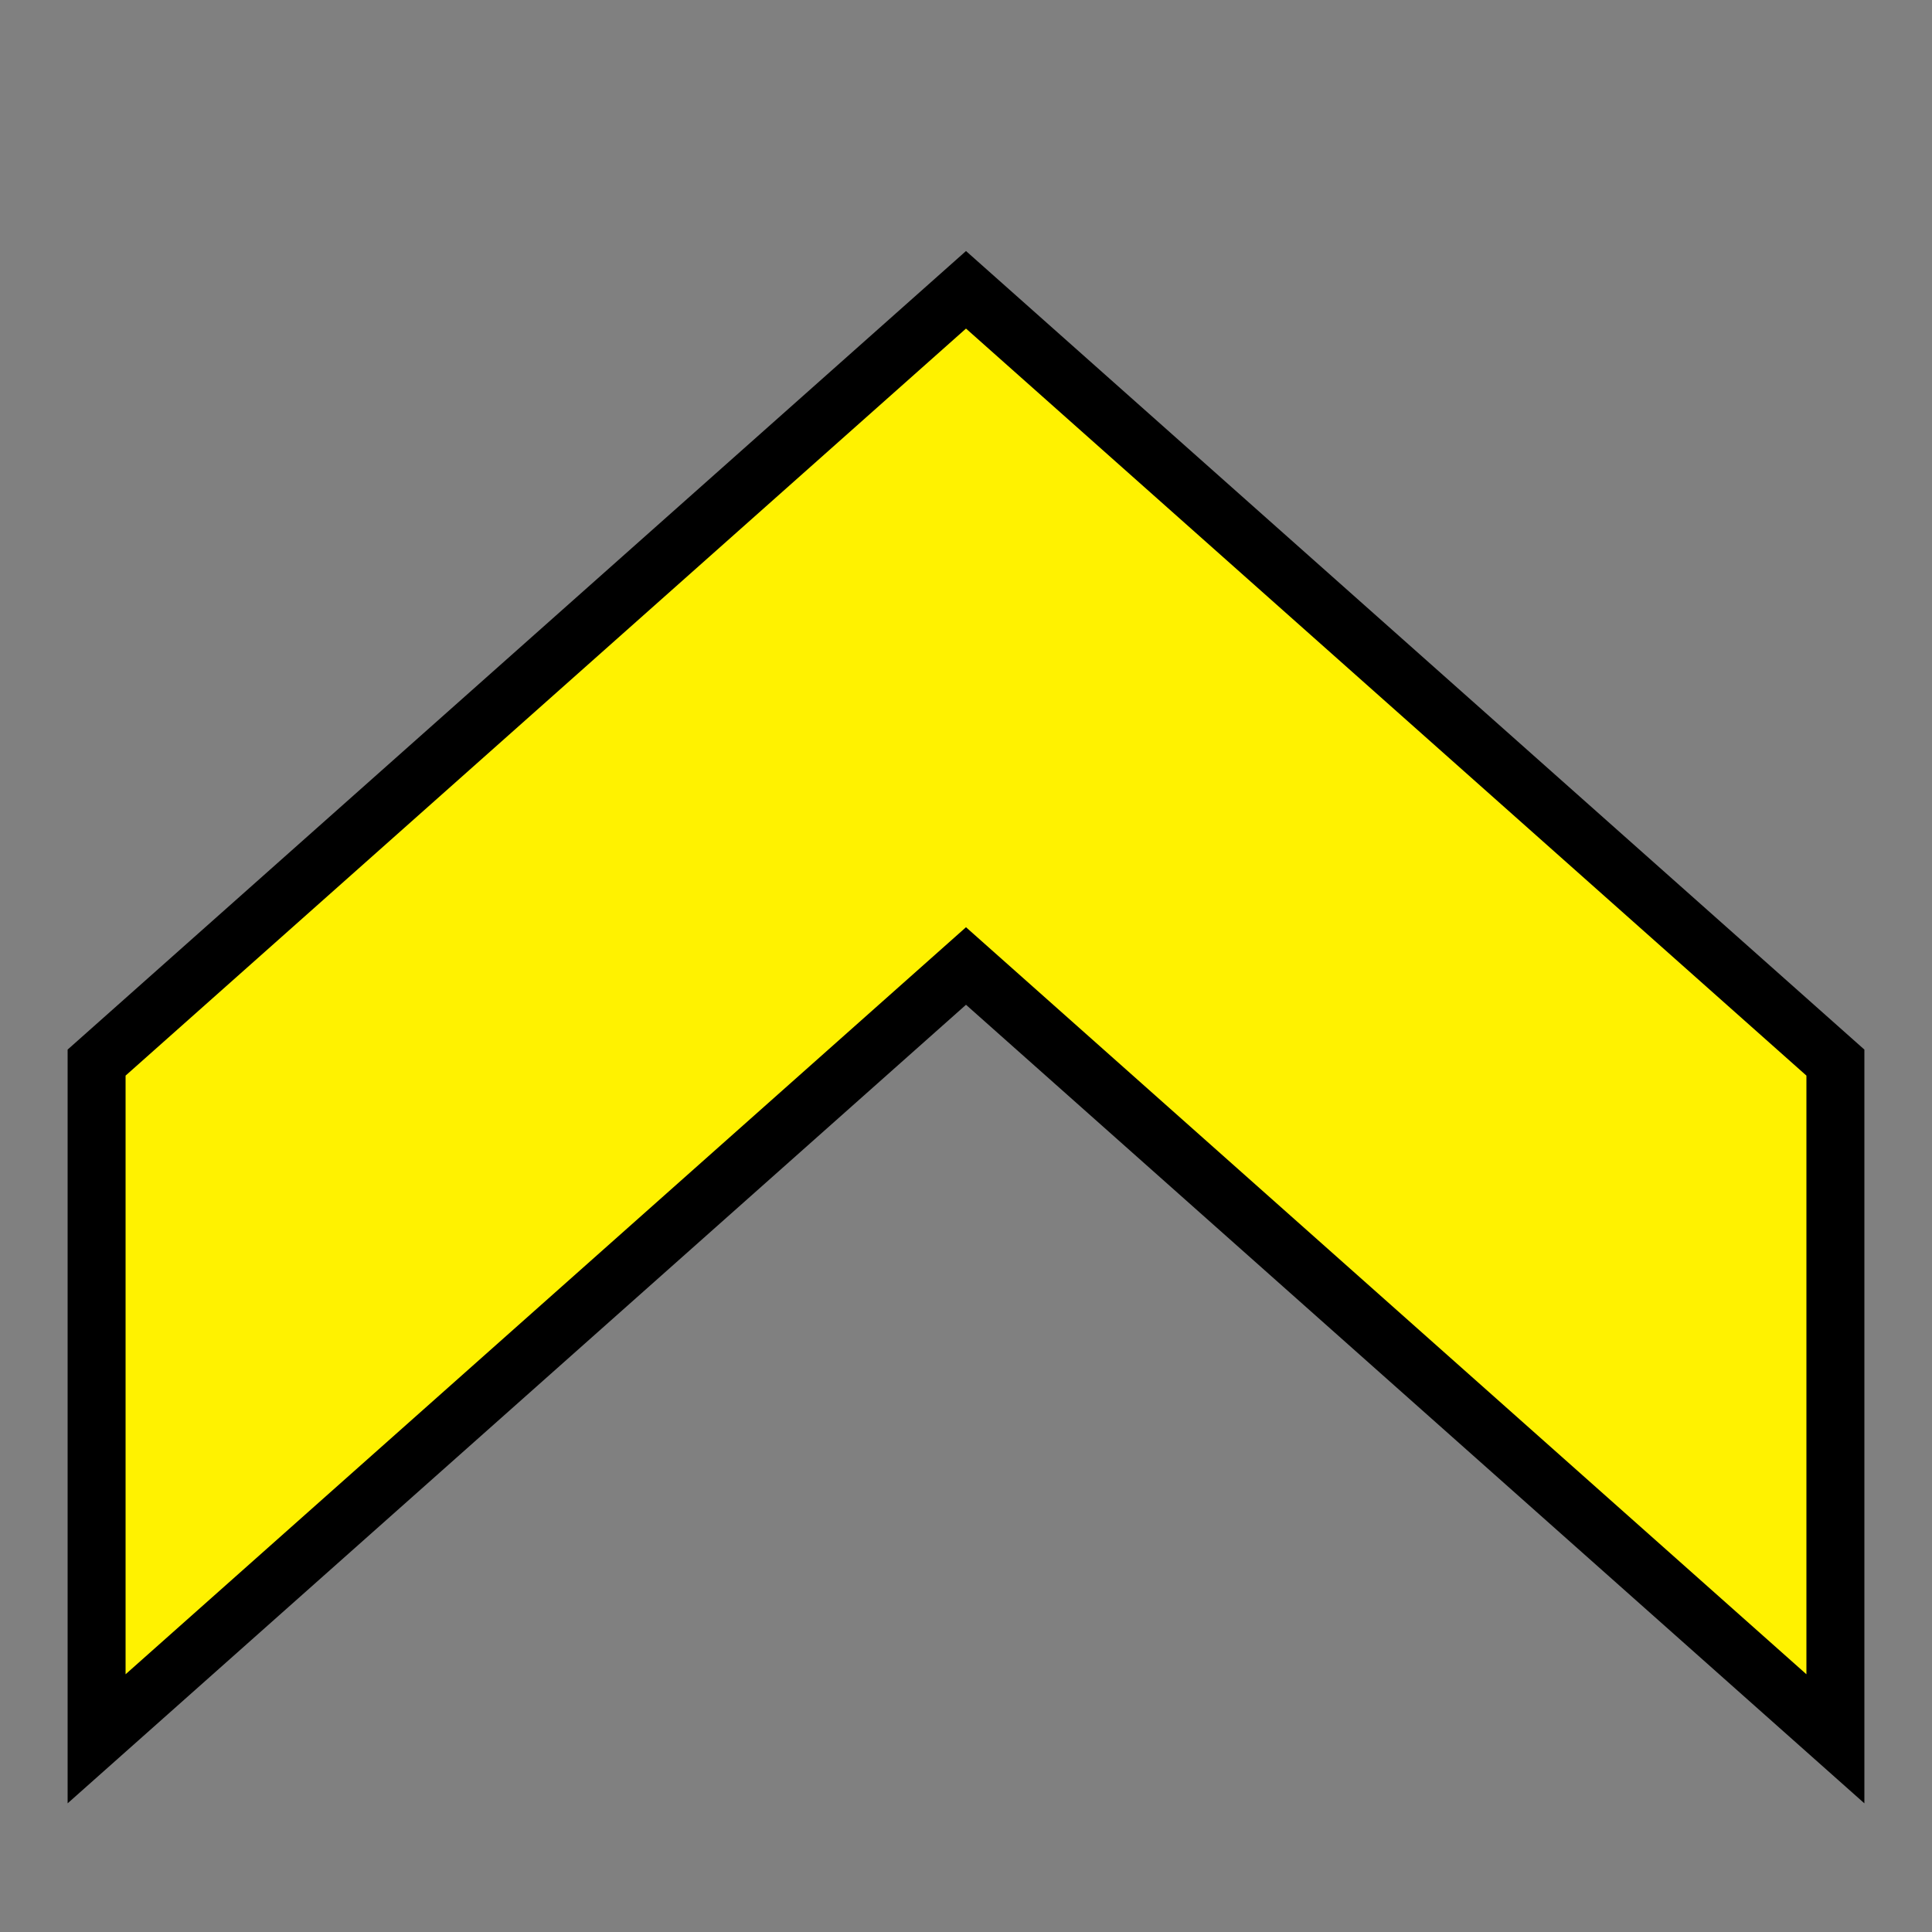
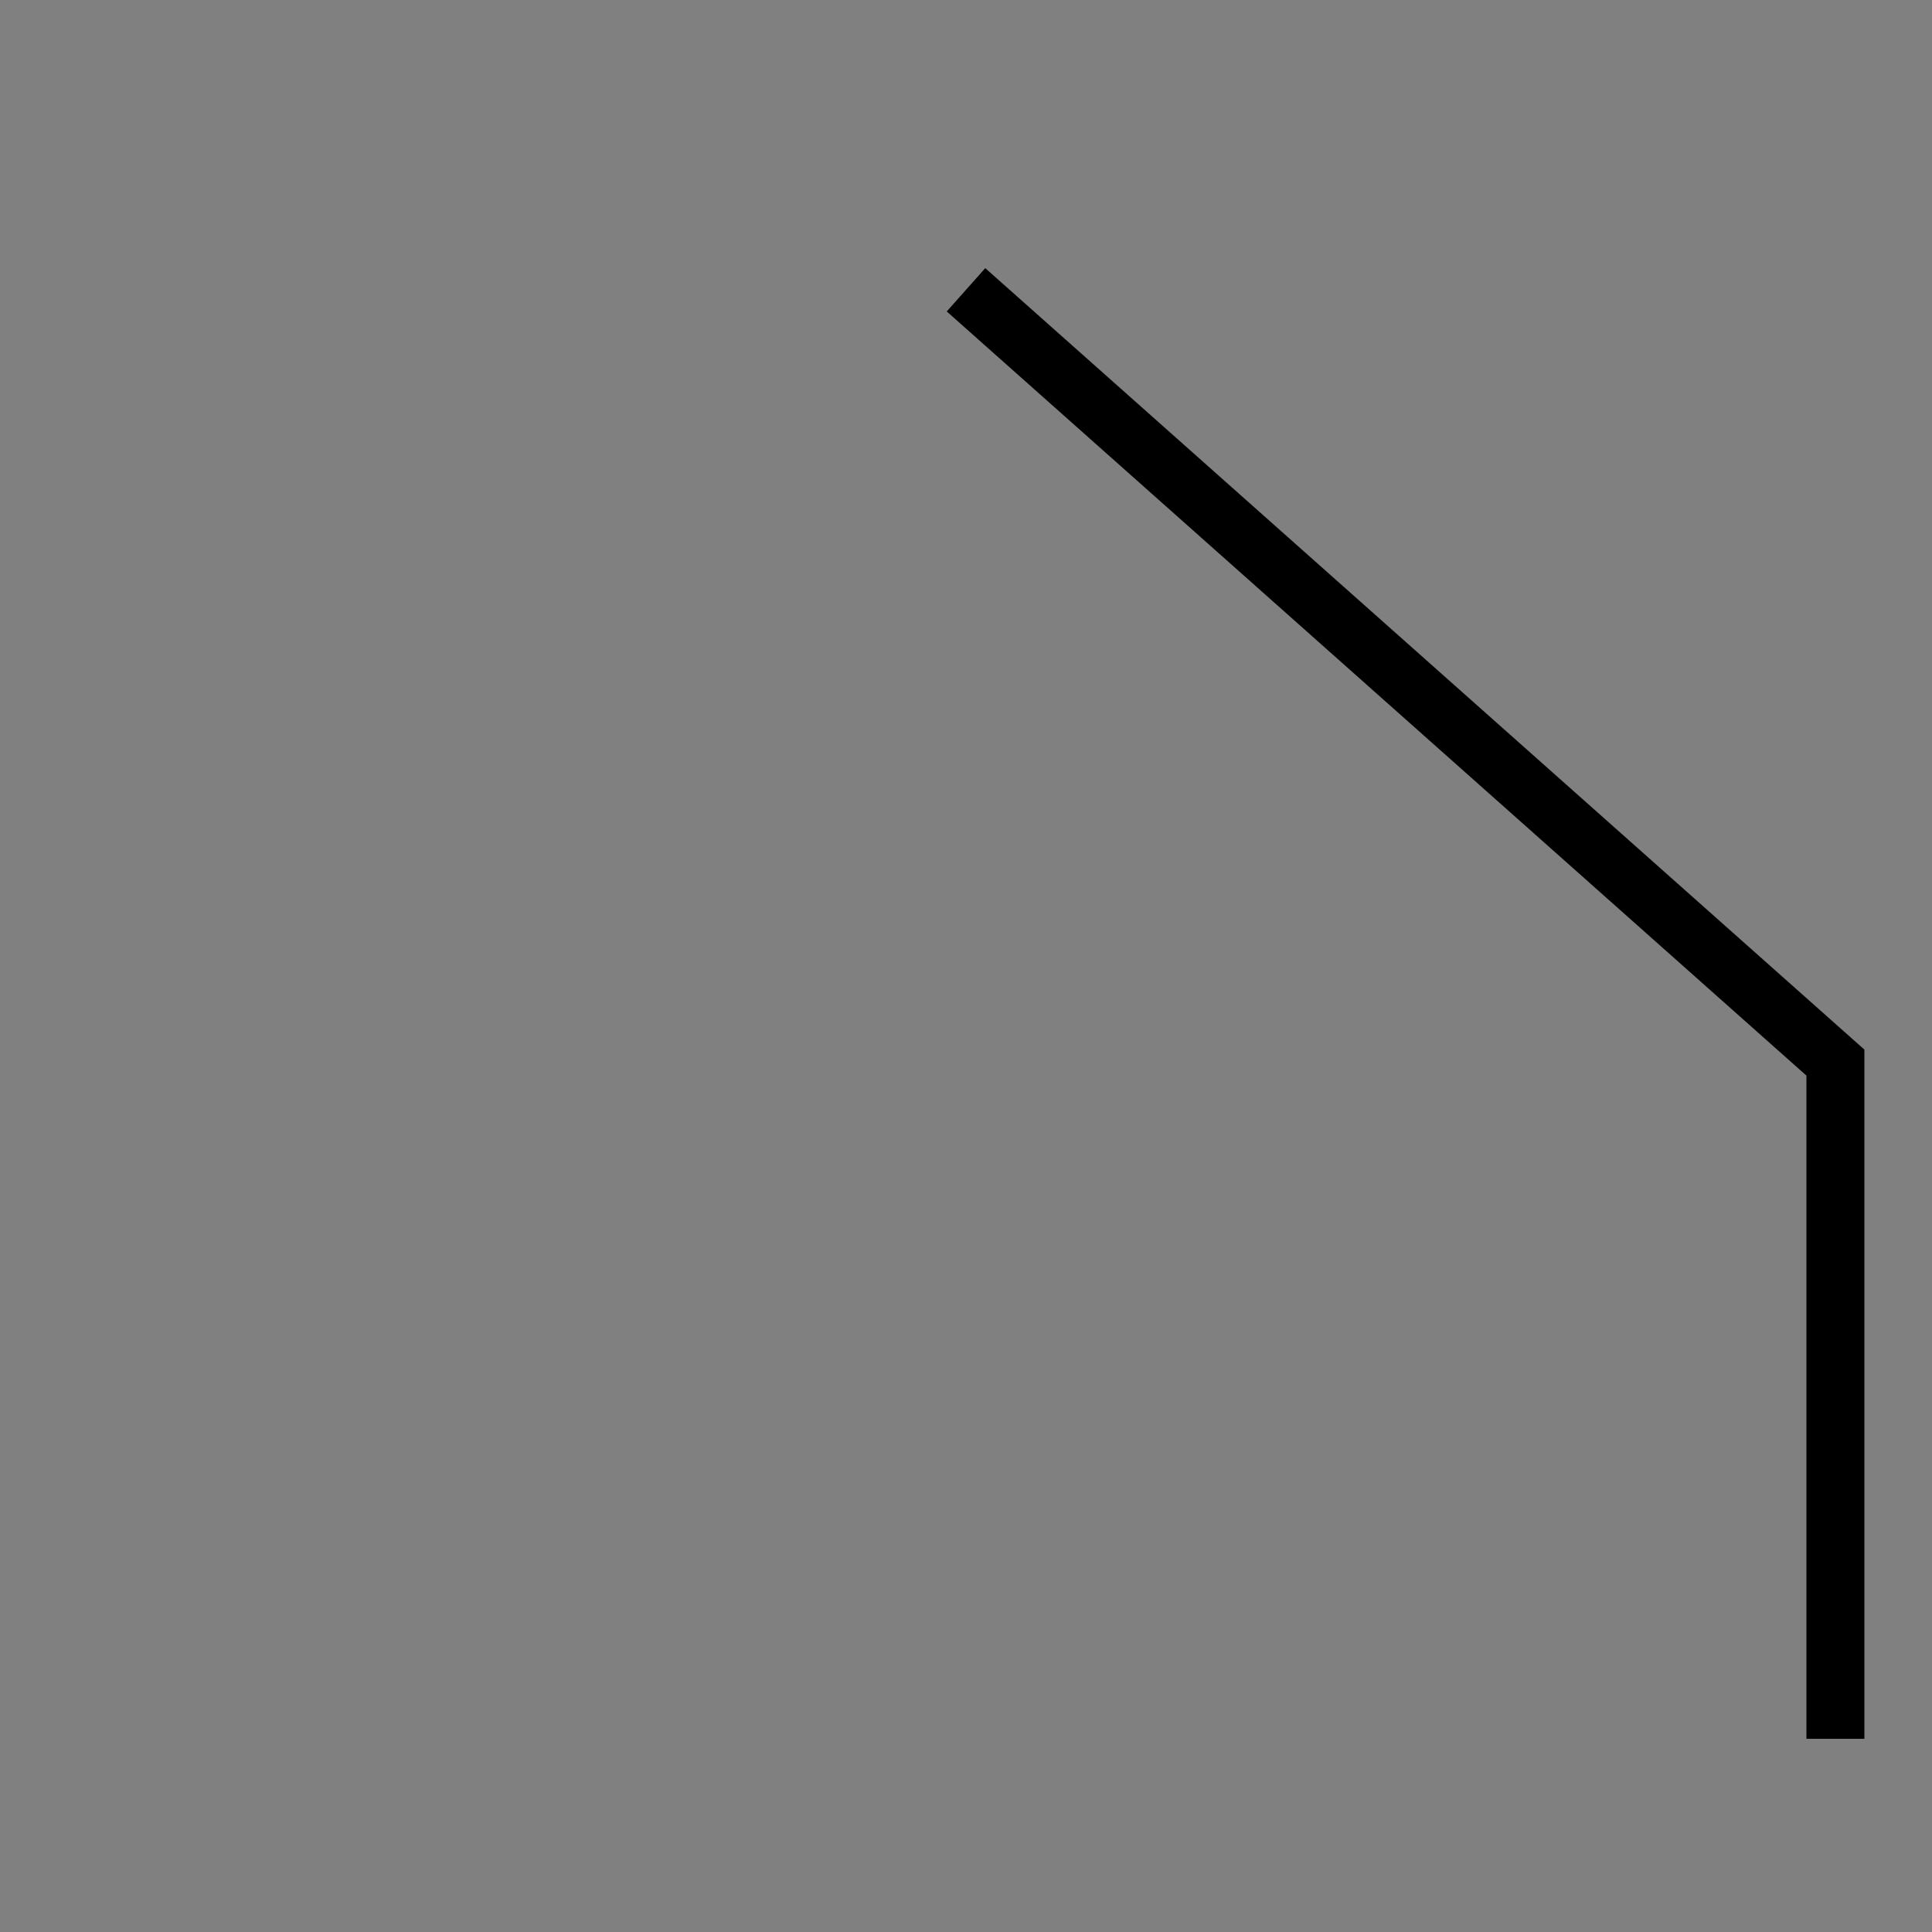
<svg xmlns="http://www.w3.org/2000/svg" width="100" height="100">
  <rect width="100%" height="100%" fill="#808080" stroke="none" />
-   <path fill="#FFF200" stroke="#000" stroke-miterlimit="10" stroke-width="3" d="m50 15 45 40v35L50 50 5 90V55Zm0 0" />
+   <path fill="#FFF200" stroke="#000" stroke-miterlimit="10" stroke-width="3" d="m50 15 45 40v35V55Zm0 0" />
</svg>